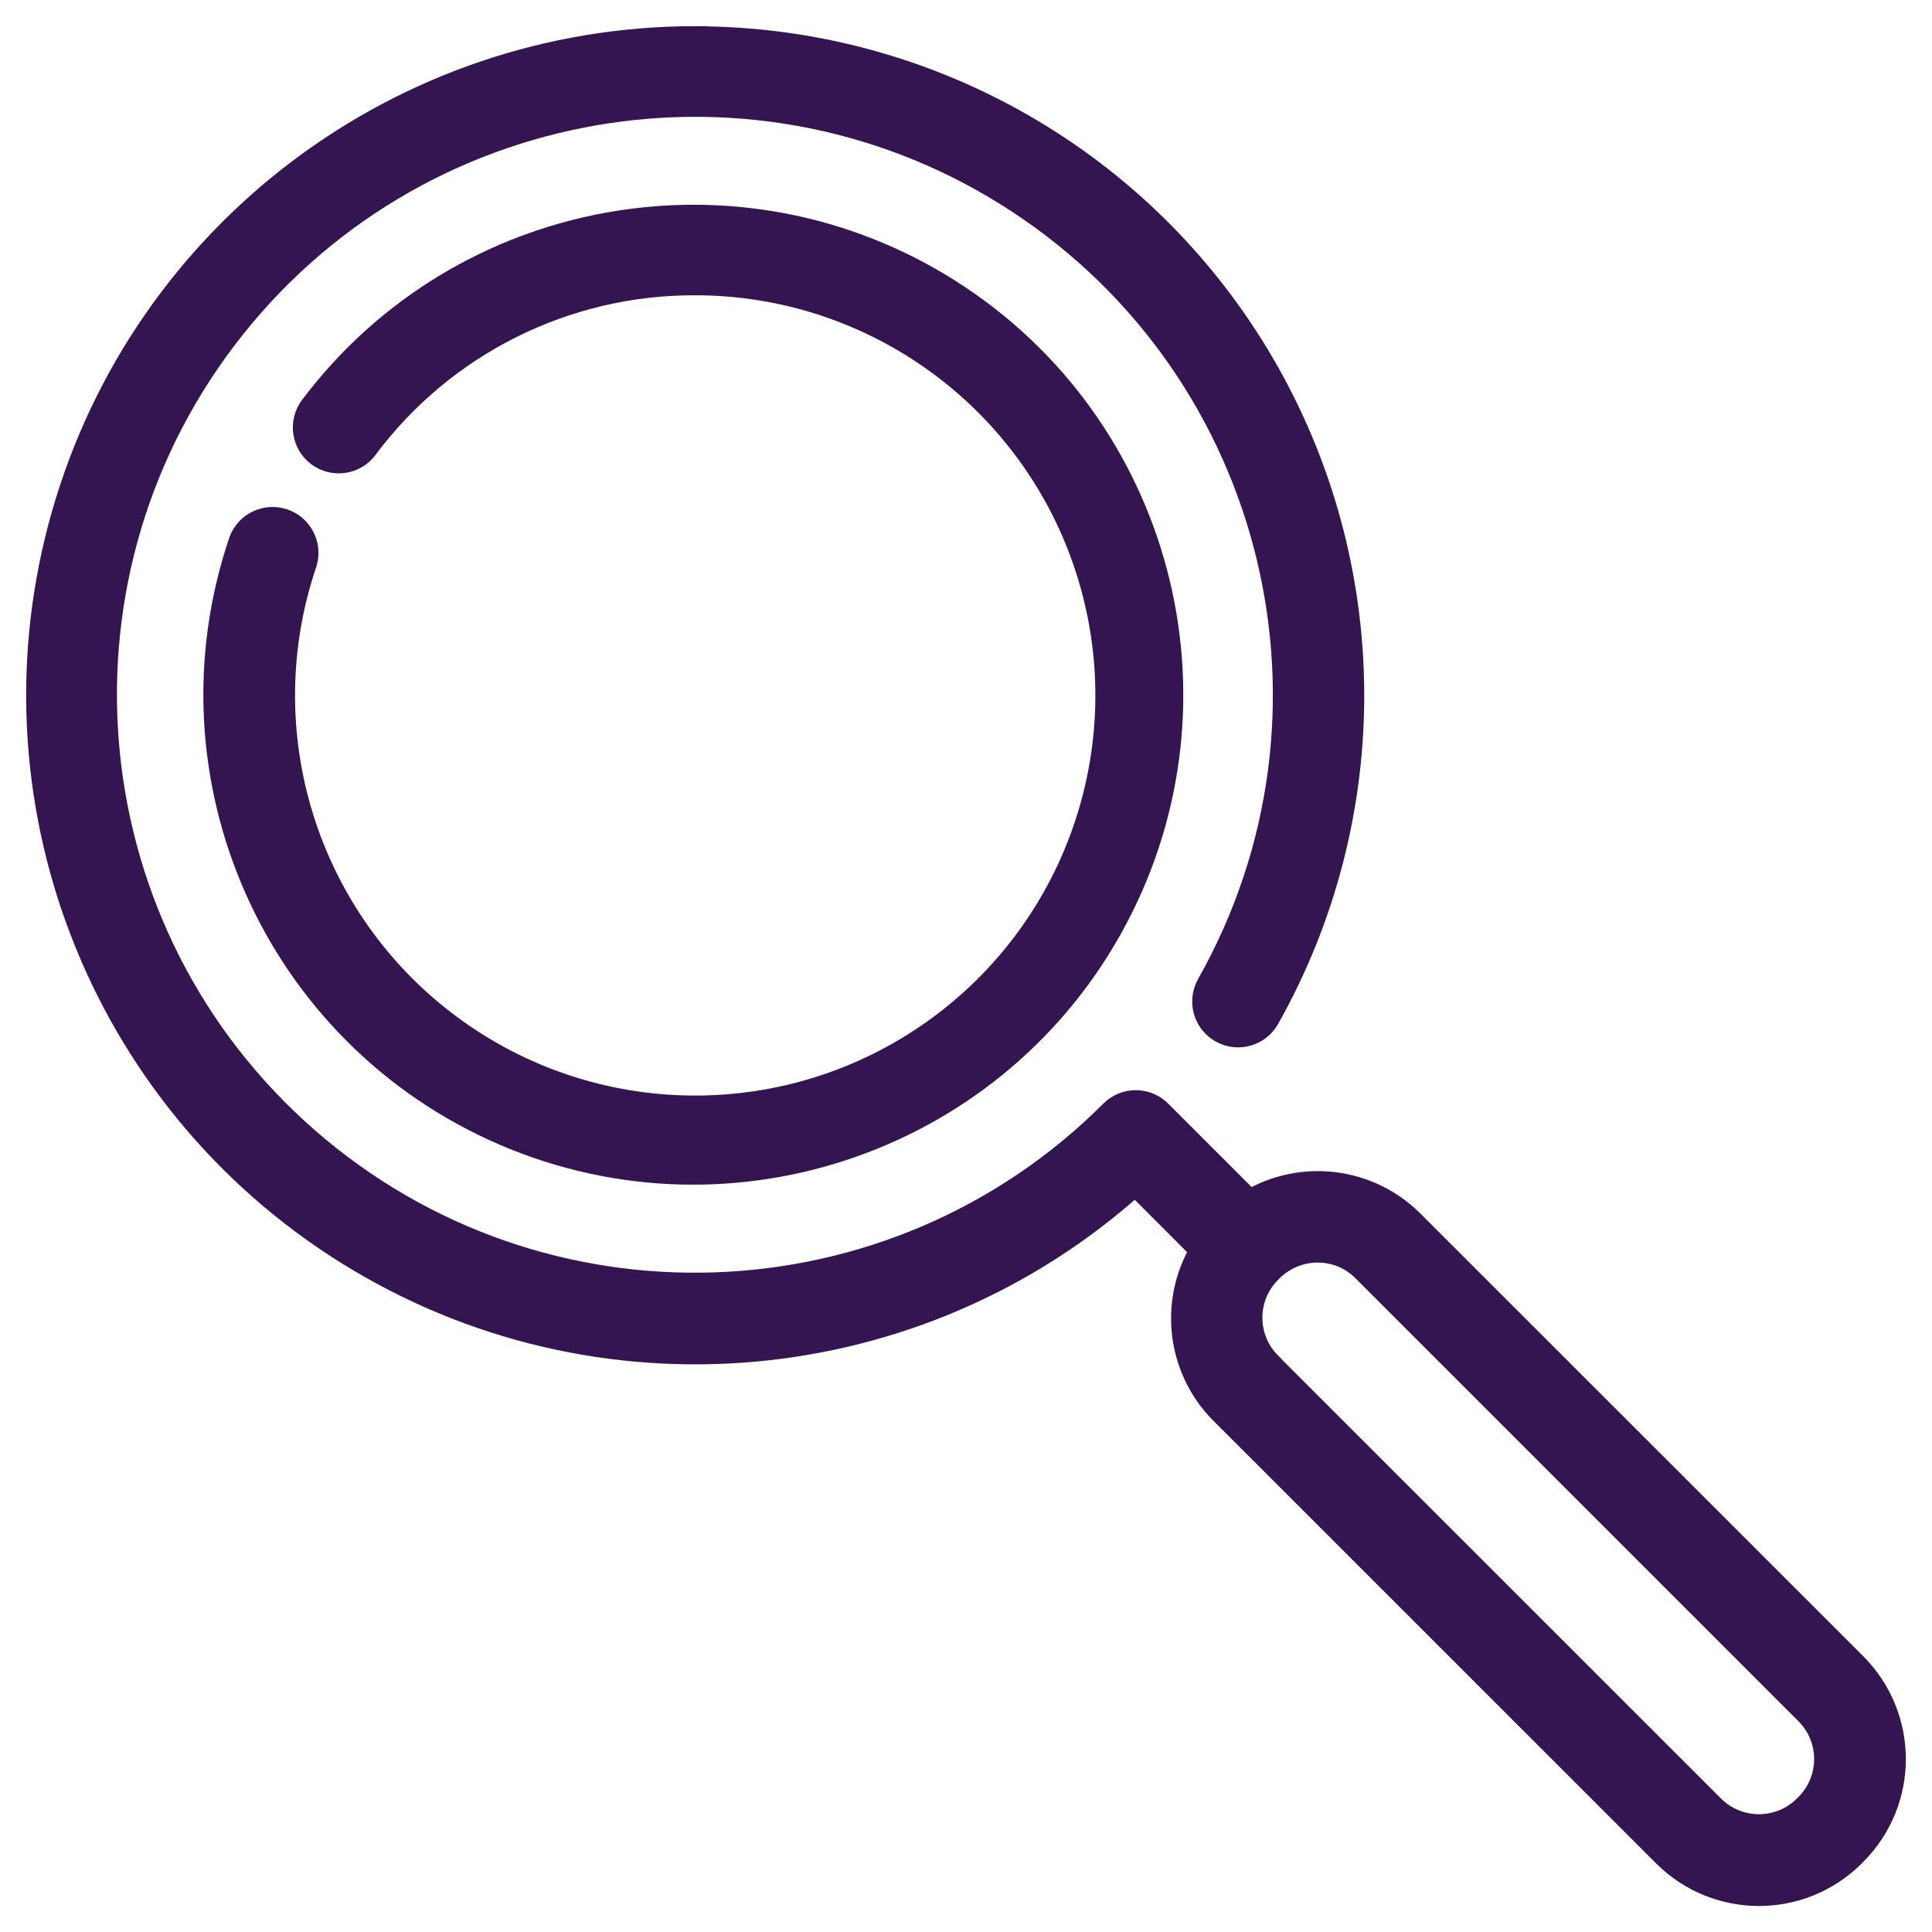
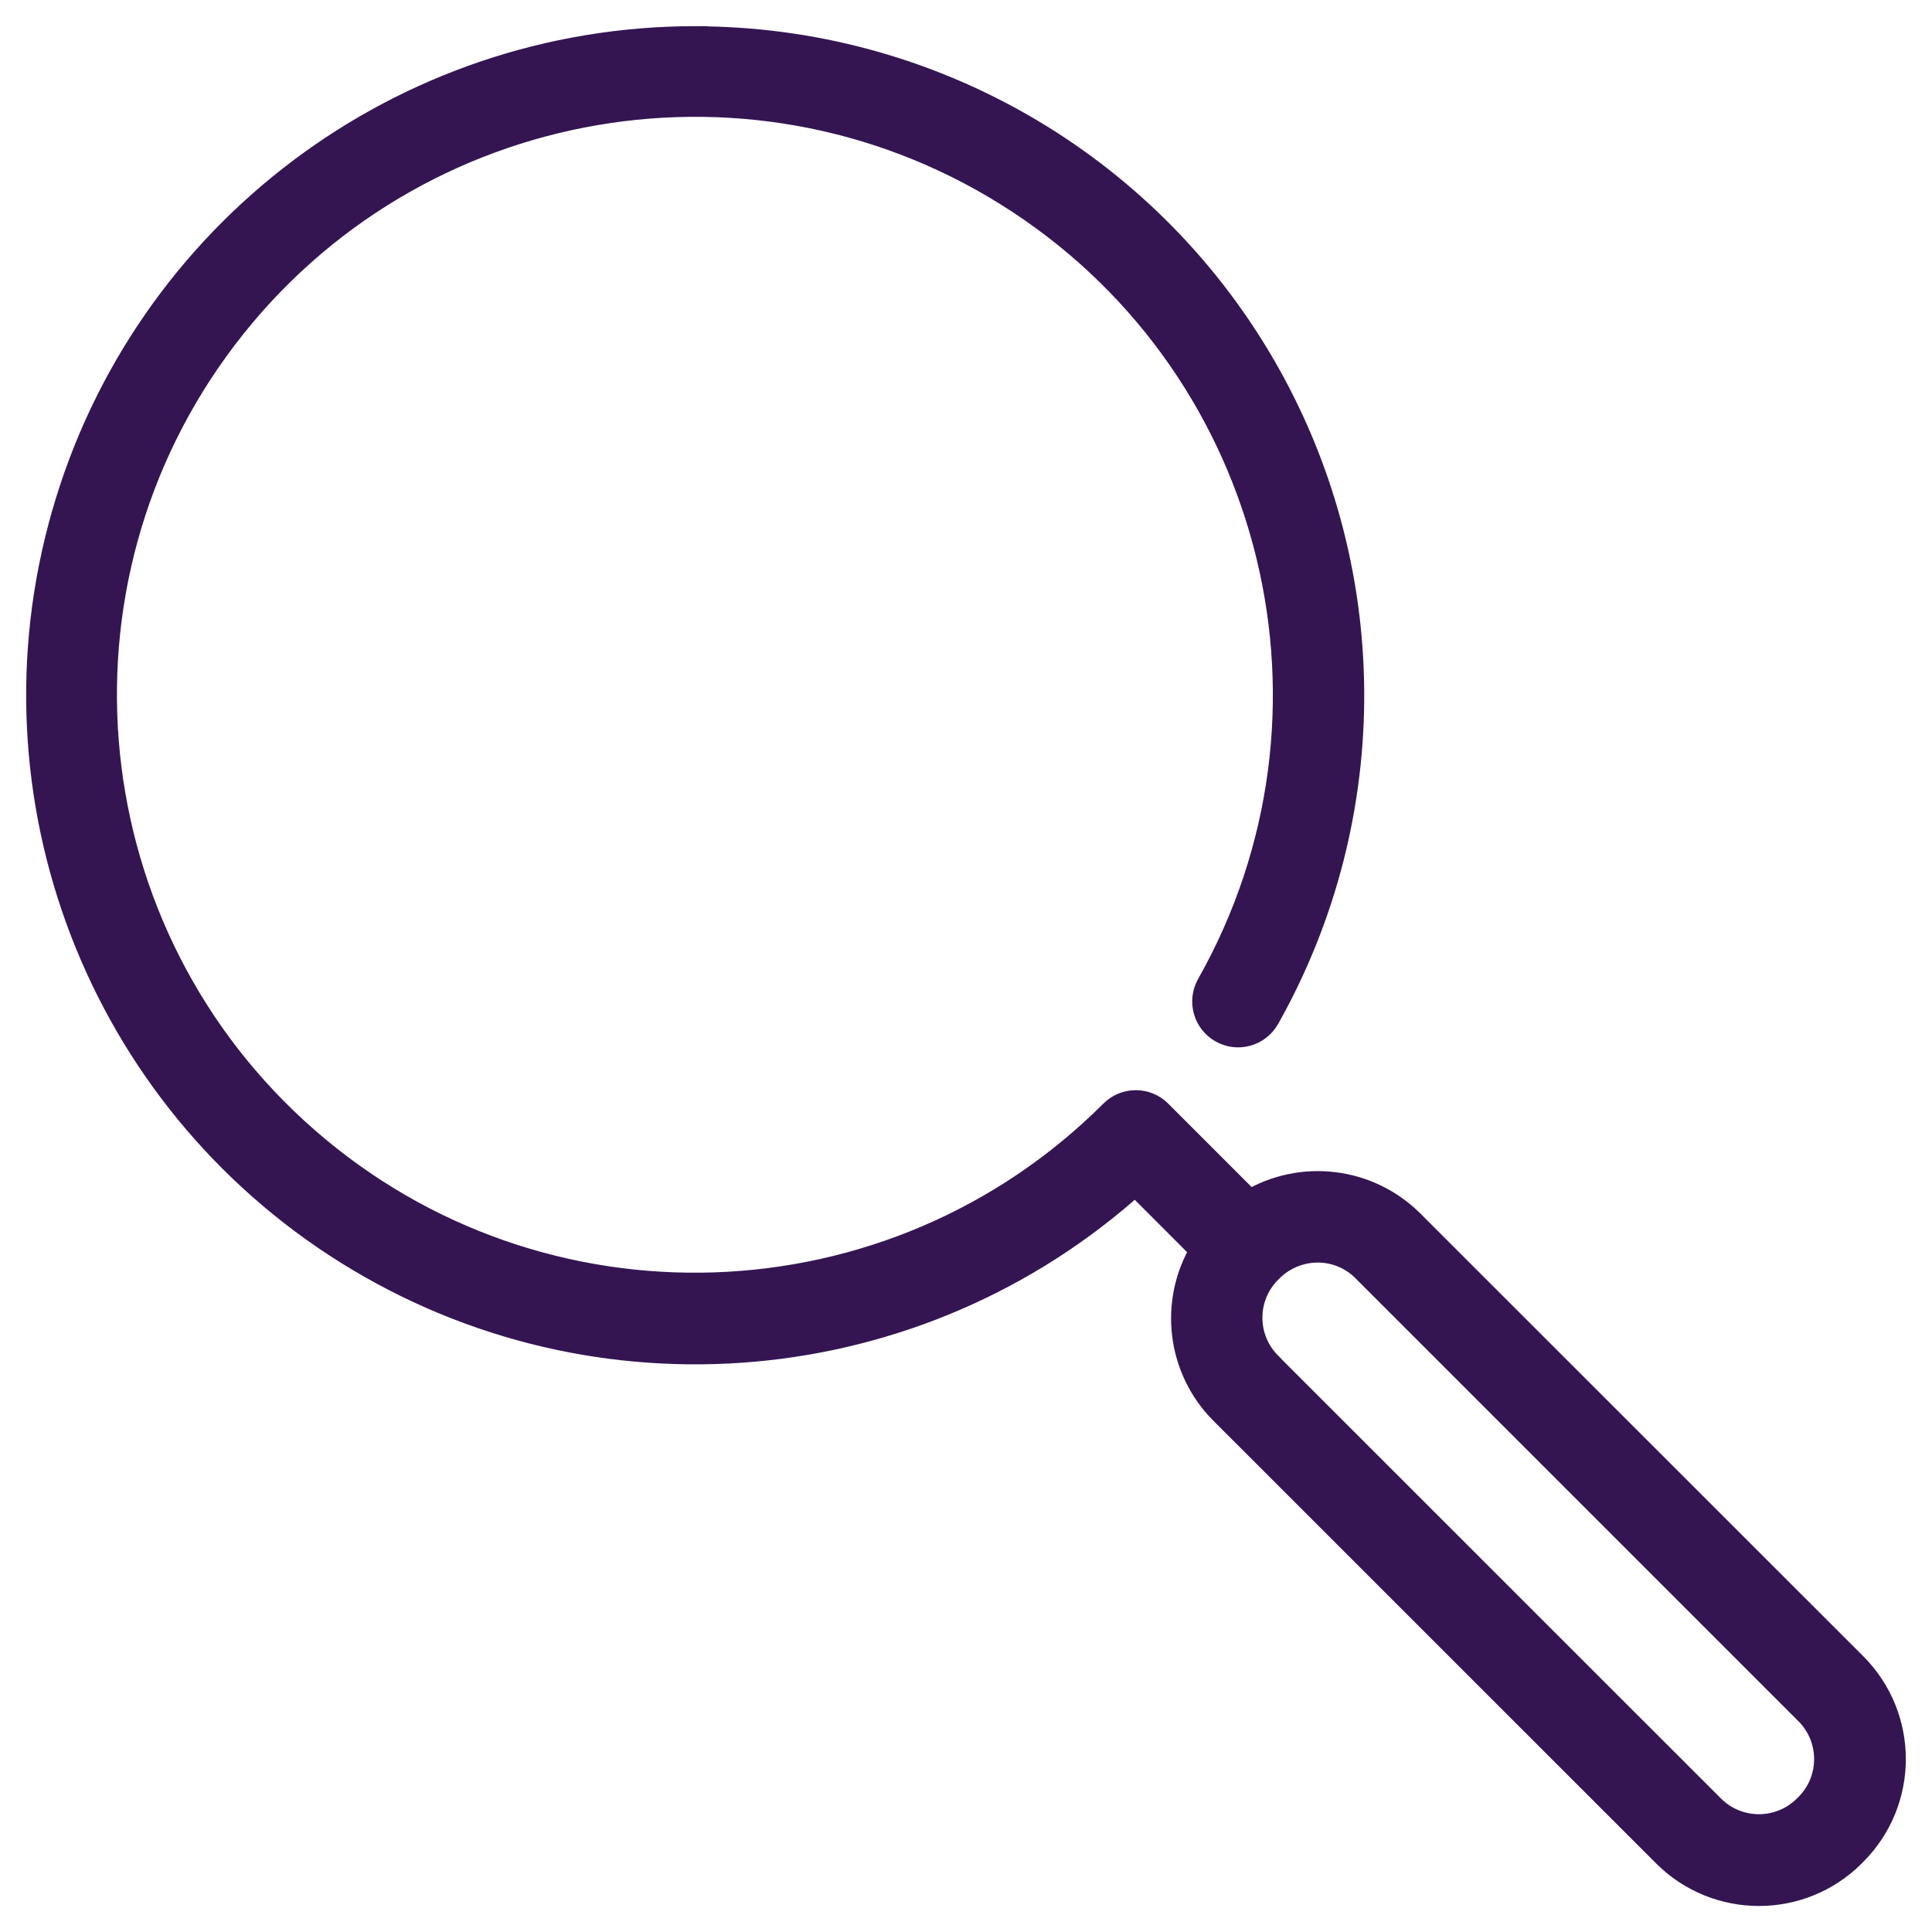
<svg xmlns="http://www.w3.org/2000/svg" width="50" height="50" viewBox="0 0 50 50" fill="none">
-   <path d="M17.994 7.319C14.634 7.306 11.466 8.888 9.458 11.582C9.172 11.964 8.63 12.041 8.247 11.755C7.866 11.468 7.788 10.927 8.075 10.544C11.951 5.398 19.132 4.095 24.57 7.55C30.008 11.006 31.878 18.06 28.865 23.756C25.852 29.451 18.968 31.875 13.052 29.325C7.135 26.773 4.172 20.104 6.245 14.003C6.409 13.567 6.89 13.34 7.331 13.489C7.773 13.638 8.016 14.111 7.883 14.556C6.388 18.949 7.9 23.804 11.625 26.57C15.35 29.337 20.434 29.381 24.207 26.681C27.98 23.98 29.577 19.153 28.16 14.735C26.743 10.317 22.635 7.32 17.994 7.319Z" fill="#341552" stroke="#341552" stroke-width="0.646" />
  <path d="M17.991 1.003C24.031 1.005 29.616 4.212 32.662 9.427C35.709 14.641 35.759 21.081 32.795 26.343C32.56 26.759 32.032 26.906 31.617 26.671C31.201 26.436 31.054 25.908 31.289 25.493C35.24 18.495 33.094 9.633 26.381 5.216C19.668 0.799 10.681 2.338 5.818 8.736C0.956 15.133 1.88 24.204 7.933 29.49C13.986 34.775 23.098 34.47 28.783 28.79C29.12 28.452 29.668 28.452 30.005 28.79L32.336 31.121C33.685 30.312 35.412 30.521 36.528 31.631L47.994 43.093C49.335 44.437 49.335 46.612 47.994 47.956L47.953 47.998C46.609 49.339 44.434 49.339 43.09 47.998L31.624 36.534C30.518 35.419 30.312 33.694 31.123 32.35L29.381 30.607C23.752 35.689 15.437 36.425 9.002 32.412C2.568 28.399 -0.429 20.608 1.657 13.318C3.743 6.027 10.408 1.001 17.991 1V1.003ZM32.848 35.314L44.312 46.775C44.981 47.441 46.062 47.441 46.73 46.775L46.772 46.734C47.439 46.066 47.439 44.984 46.772 44.317L35.307 32.852C34.988 32.531 34.552 32.35 34.098 32.352C33.625 32.354 33.173 32.55 32.848 32.894C32.181 33.561 32.181 34.643 32.848 35.31V35.314Z" fill="#341552" stroke="#341552" stroke-width="0.646" />
</svg>